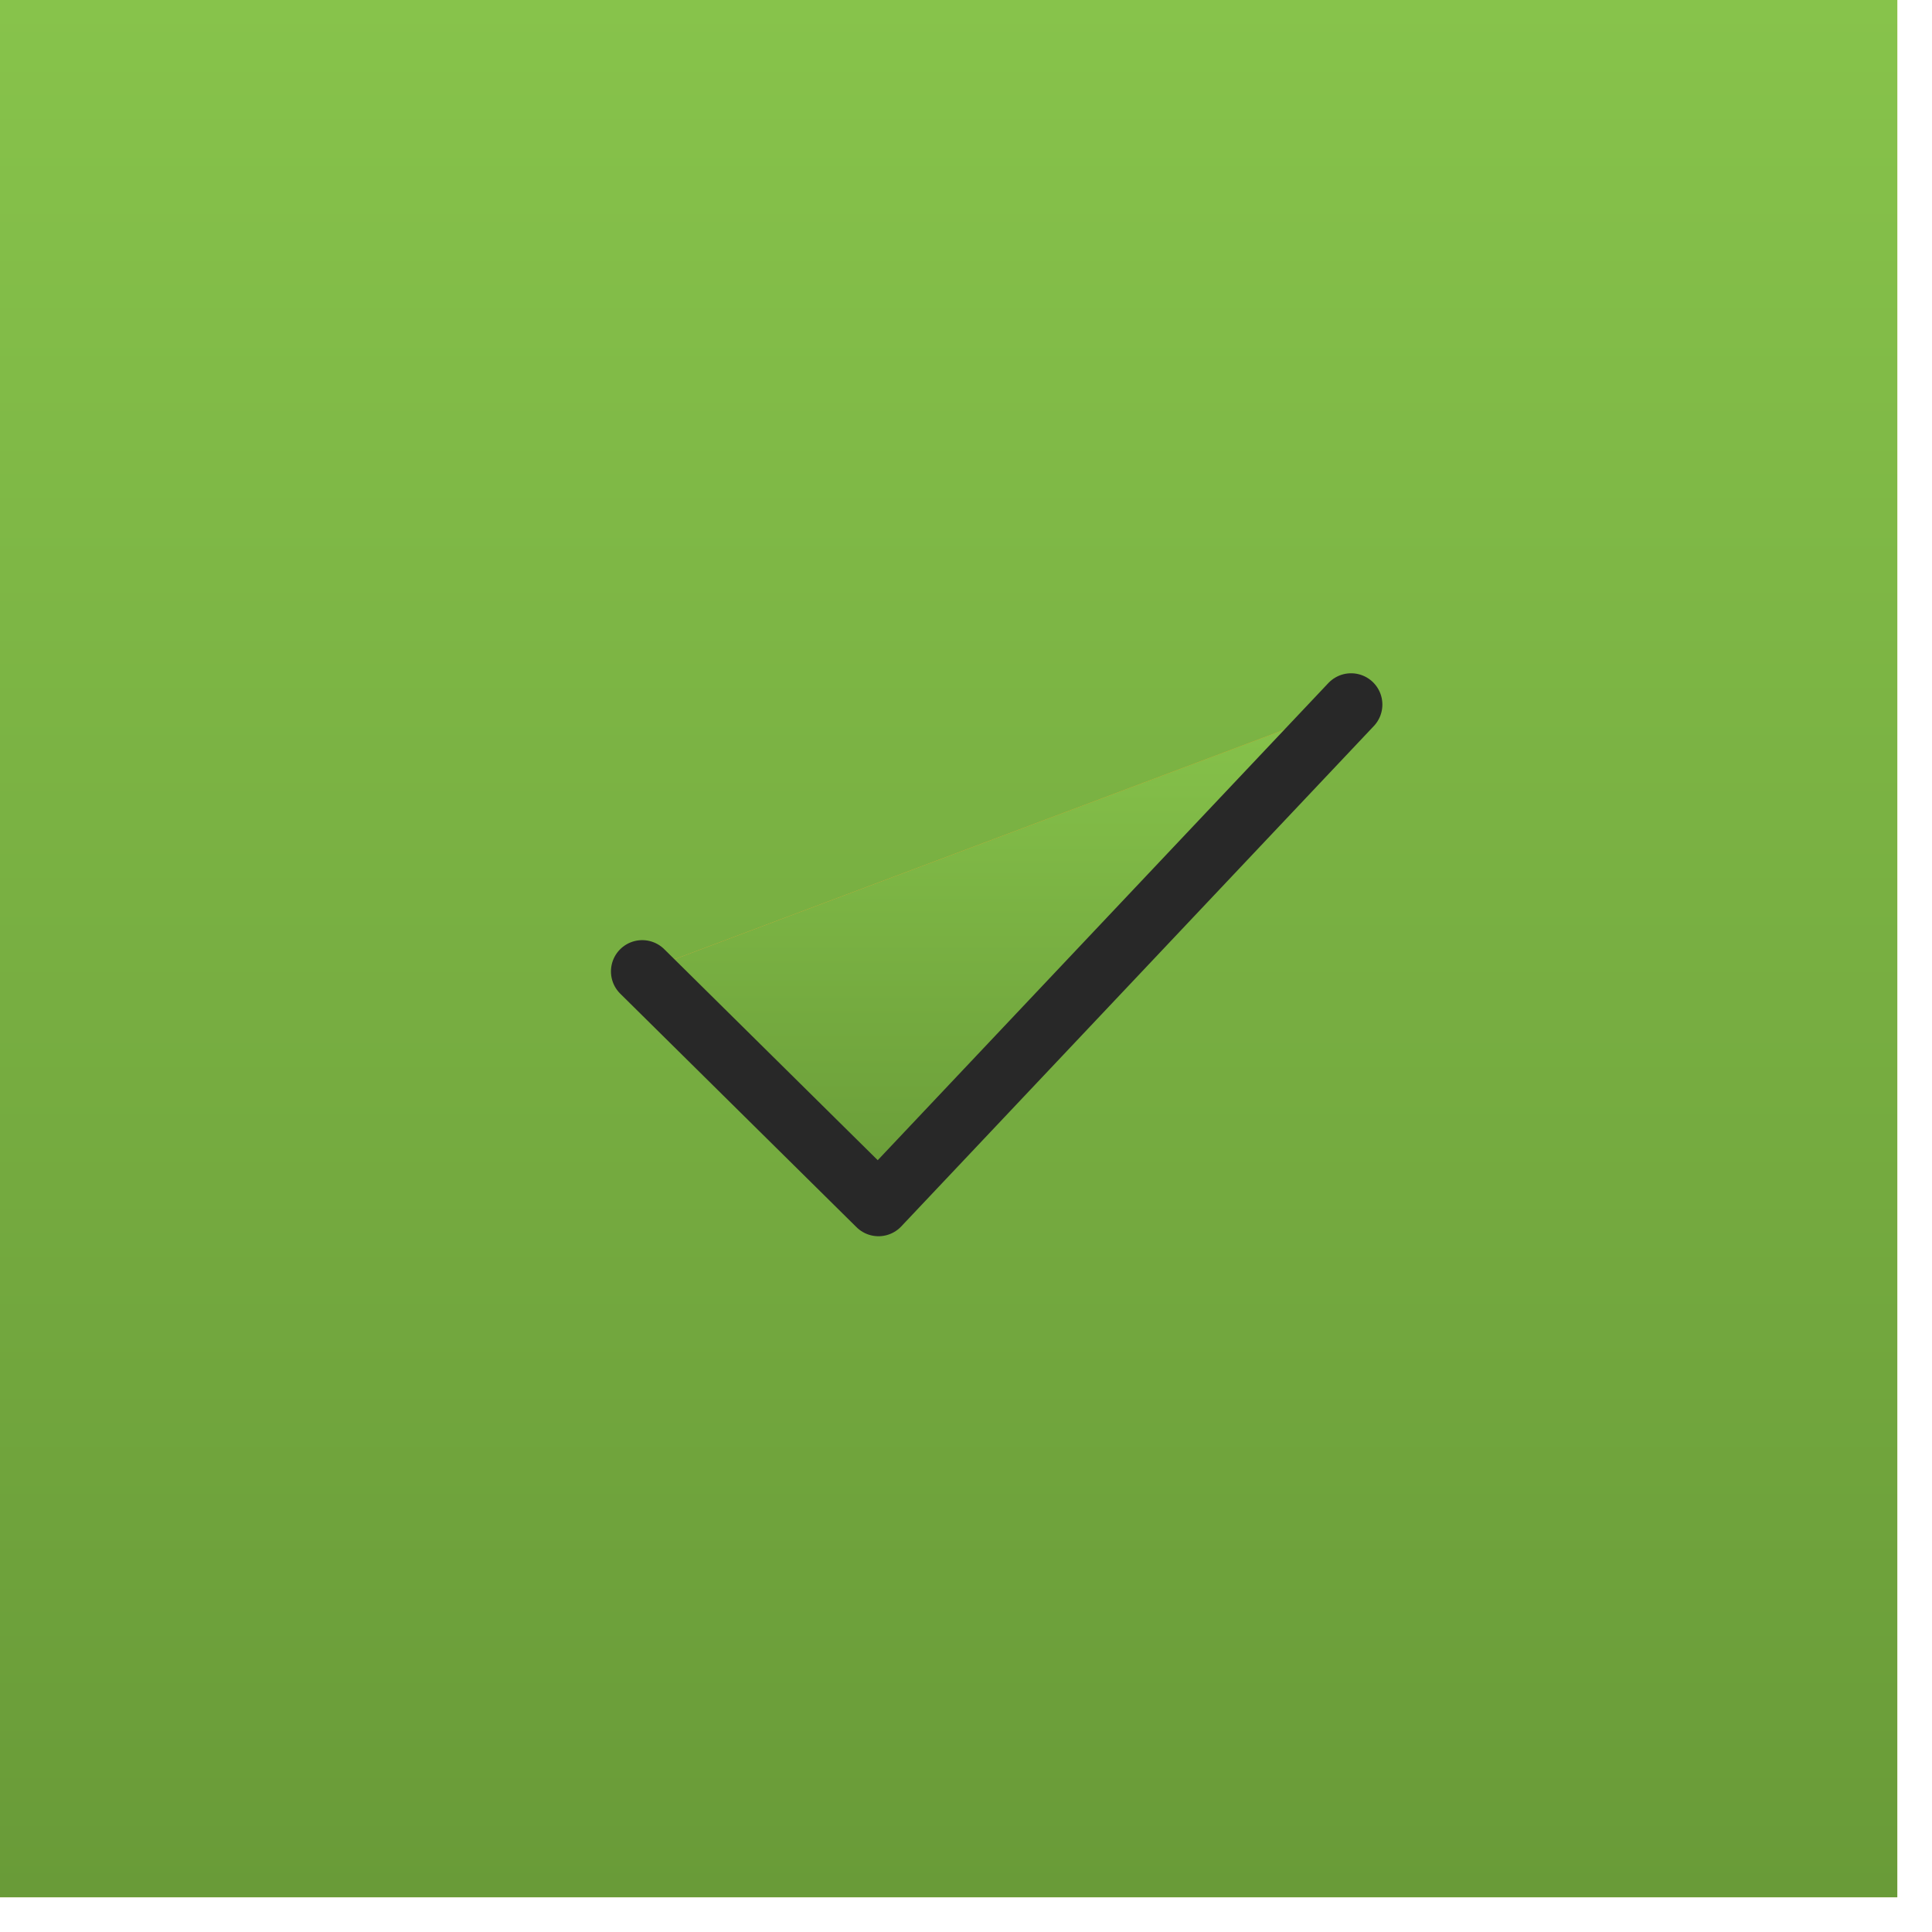
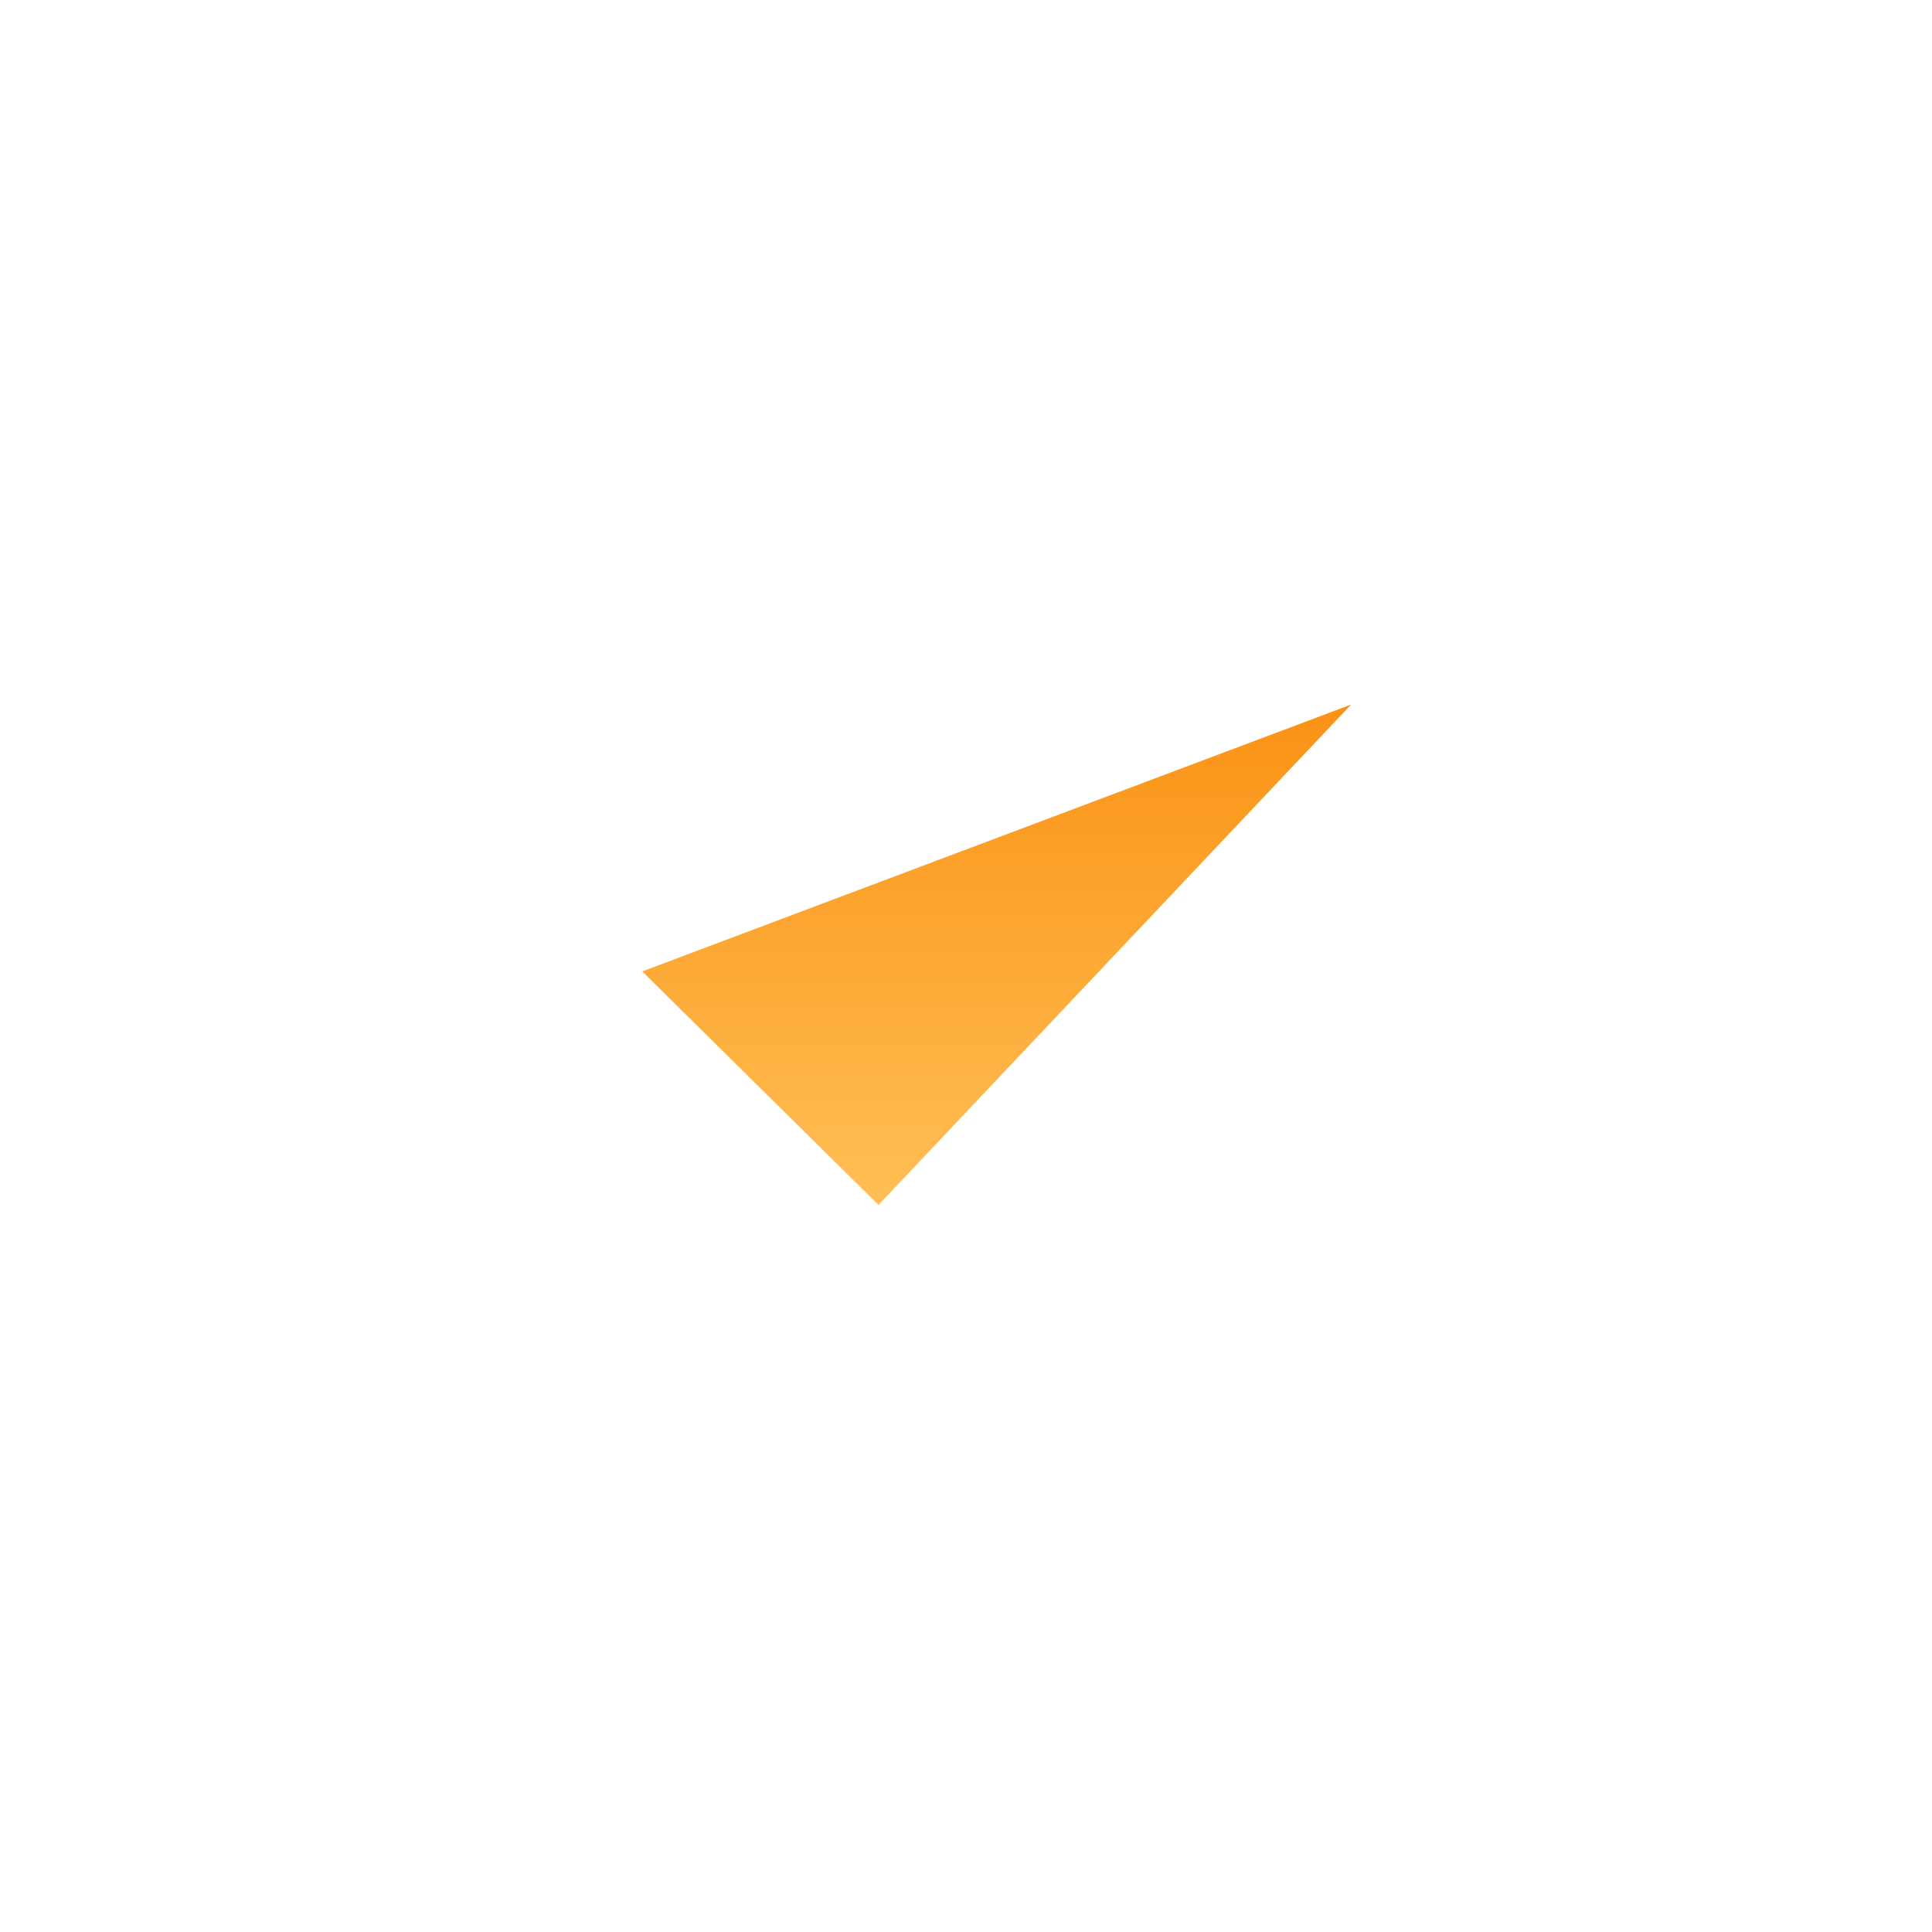
<svg xmlns="http://www.w3.org/2000/svg" width="31" height="31" viewBox="0 0 31 31" fill="none">
-   <rect width="30.443" height="30.443" fill="url(#paint0_linear_2_14269)" />
-   <rect width="30.443" height="30.443" fill="url(#paint1_linear_2_14269)" />
  <path d="M10.305 15.587L14.096 19.334L21.679 11.305" fill="url(#paint2_linear_2_14269)" />
-   <path d="M10.305 15.587L14.096 19.334L21.679 11.305" fill="url(#paint3_linear_2_14269)" />
-   <path d="M10.305 15.587L14.096 19.334L21.679 11.305" stroke="#282828" stroke-width="1.004" stroke-linecap="round" stroke-linejoin="round" />
  <defs>
    <linearGradient id="paint0_linear_2_14269" x1="14.867" y1="-1.416" x2="14.867" y2="30.443" gradientUnits="userSpaceOnUse">
      <stop stop-color="#FA9012" />
      <stop offset="1" stop-color="#FFBF55" />
    </linearGradient>
    <linearGradient id="paint1_linear_2_14269" x1="15.221" y1="0" x2="15.221" y2="30.443" gradientUnits="userSpaceOnUse">
      <stop stop-color="#87C34B" />
      <stop offset="1" stop-color="#699B38" />
    </linearGradient>
    <linearGradient id="paint2_linear_2_14269" x1="15.86" y1="10.931" x2="15.86" y2="19.334" gradientUnits="userSpaceOnUse">
      <stop stop-color="#FA9012" />
      <stop offset="1" stop-color="#FFBF55" />
    </linearGradient>
    <linearGradient id="paint3_linear_2_14269" x1="15.992" y1="11.305" x2="15.992" y2="19.334" gradientUnits="userSpaceOnUse">
      <stop stop-color="#87C34B" />
      <stop offset="1" stop-color="#699B38" />
    </linearGradient>
  </defs>
</svg>